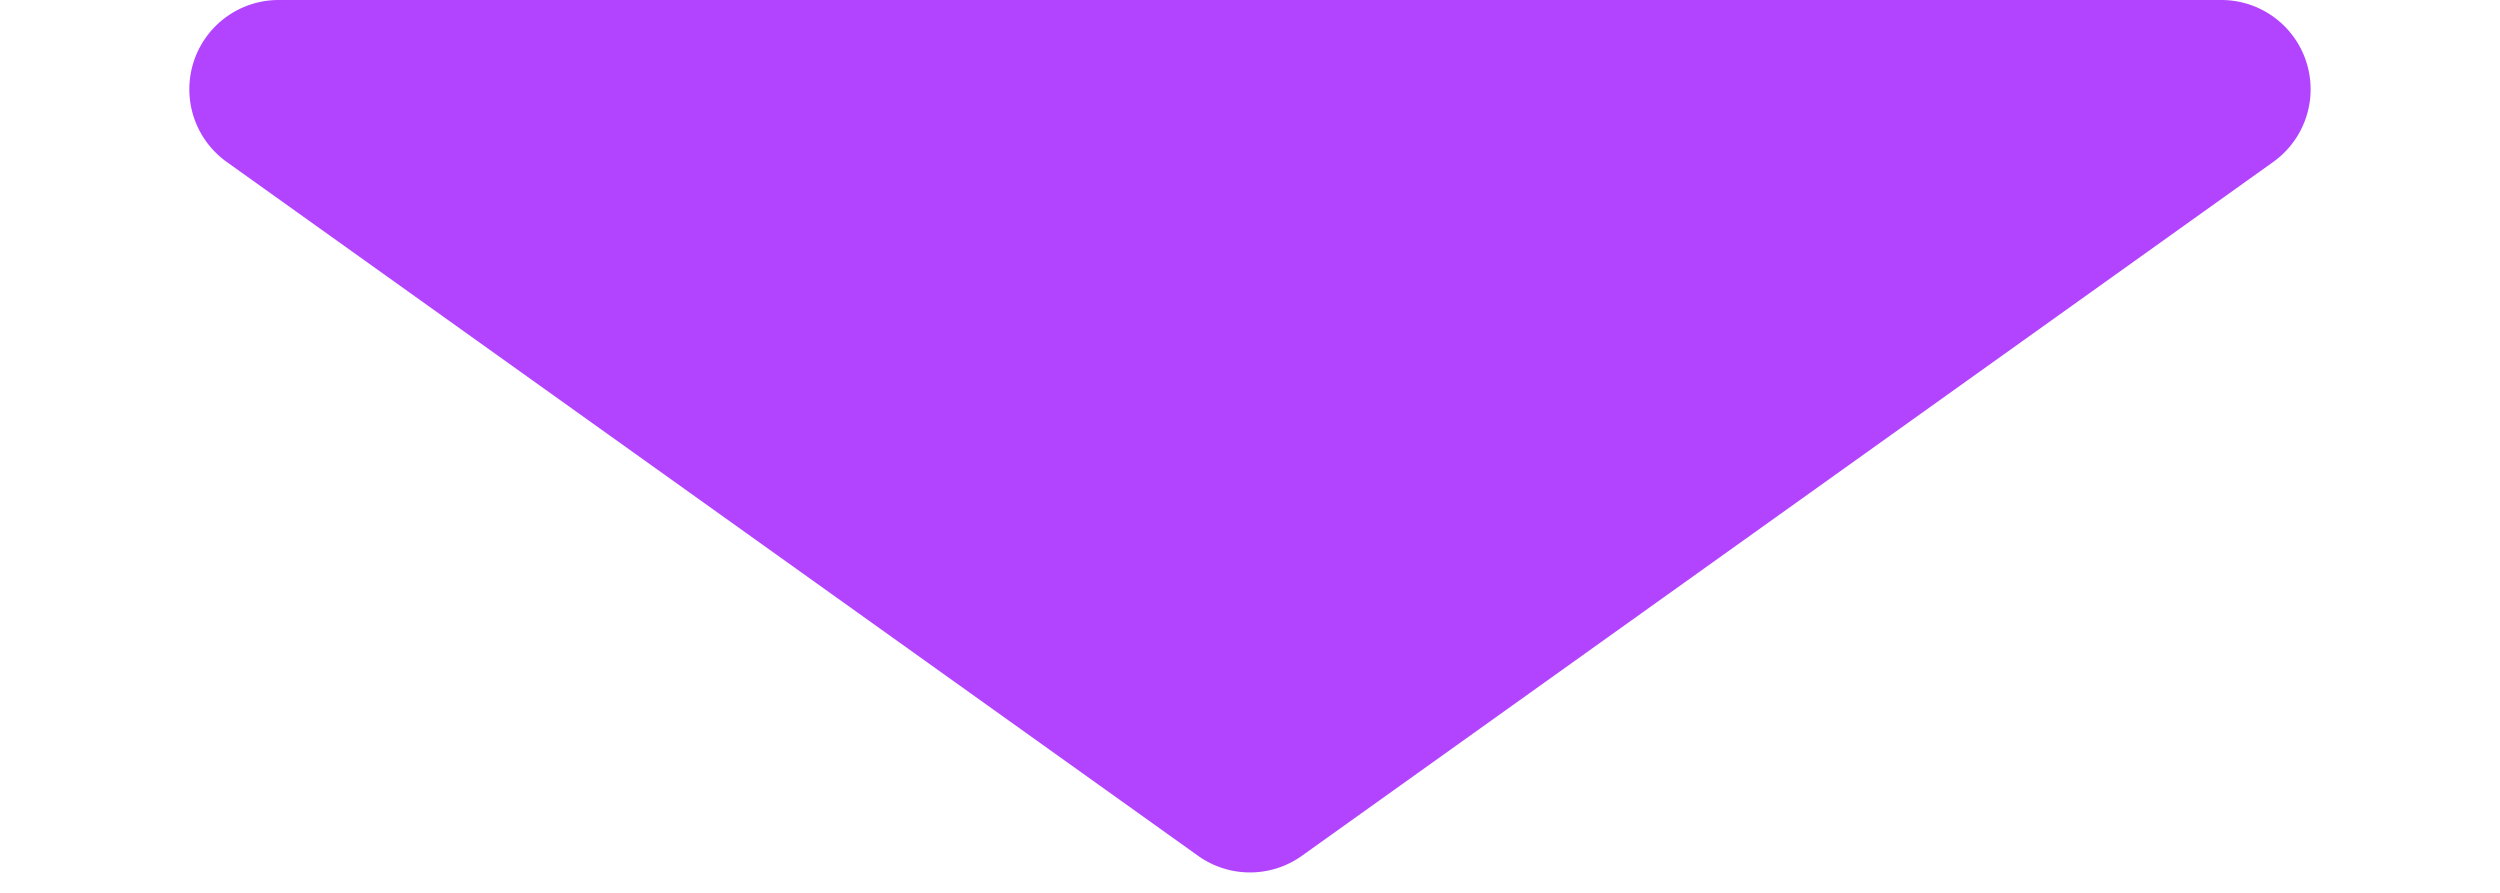
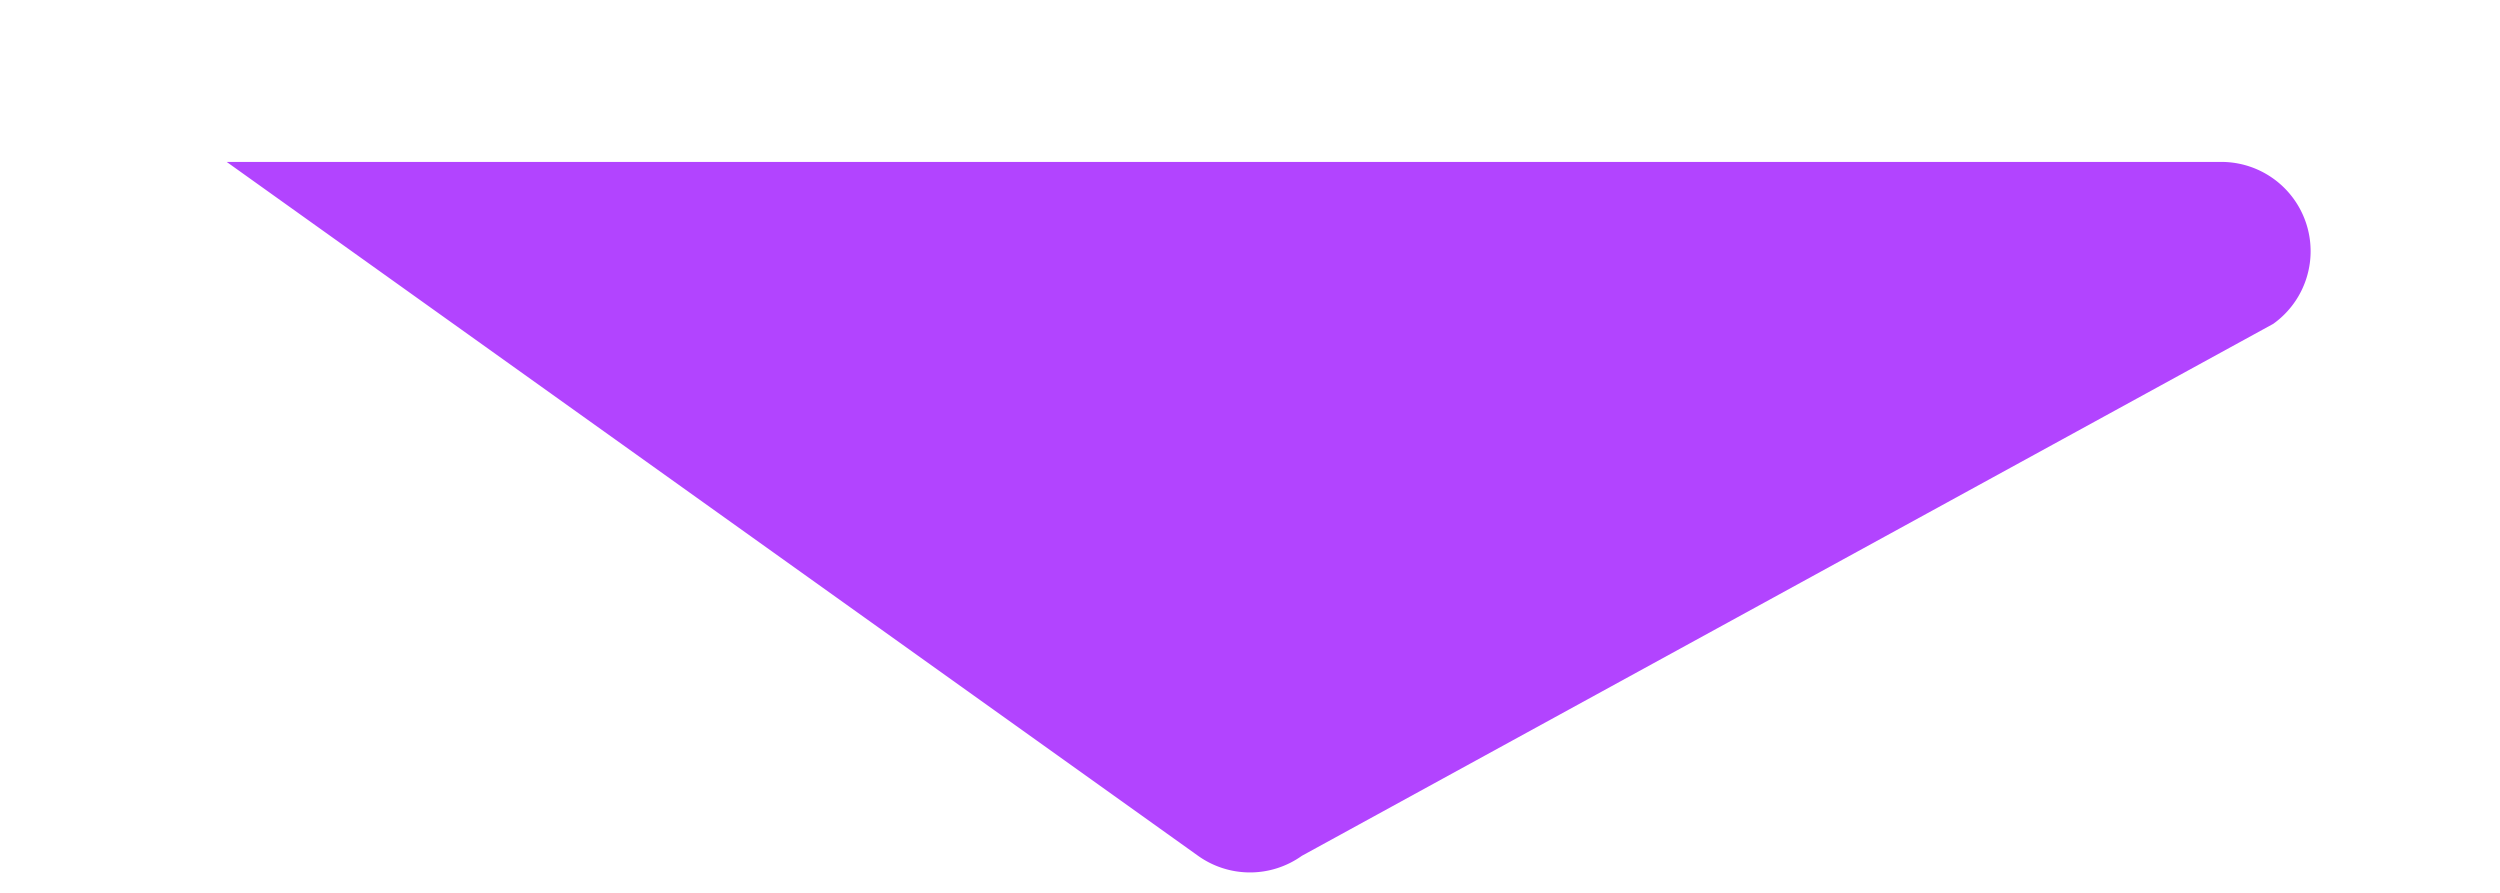
<svg xmlns="http://www.w3.org/2000/svg" width="56" height="20" viewBox="0 0 56 20">
-   <path id="多角形_49" data-name="多角形 49" d="M26.838.83a2,2,0,0,1,2.325,0L50.922,16.373A2,2,0,0,1,49.759,20H6.241a2,2,0,0,1-1.162-3.627Z" transform="translate(56 20) rotate(180)" fill="#b244ff" />
+   <path id="多角形_49" data-name="多角形 49" d="M26.838.83a2,2,0,0,1,2.325,0L50.922,16.373H6.241a2,2,0,0,1-1.162-3.627Z" transform="translate(56 20) rotate(180)" fill="#b244ff" />
</svg>